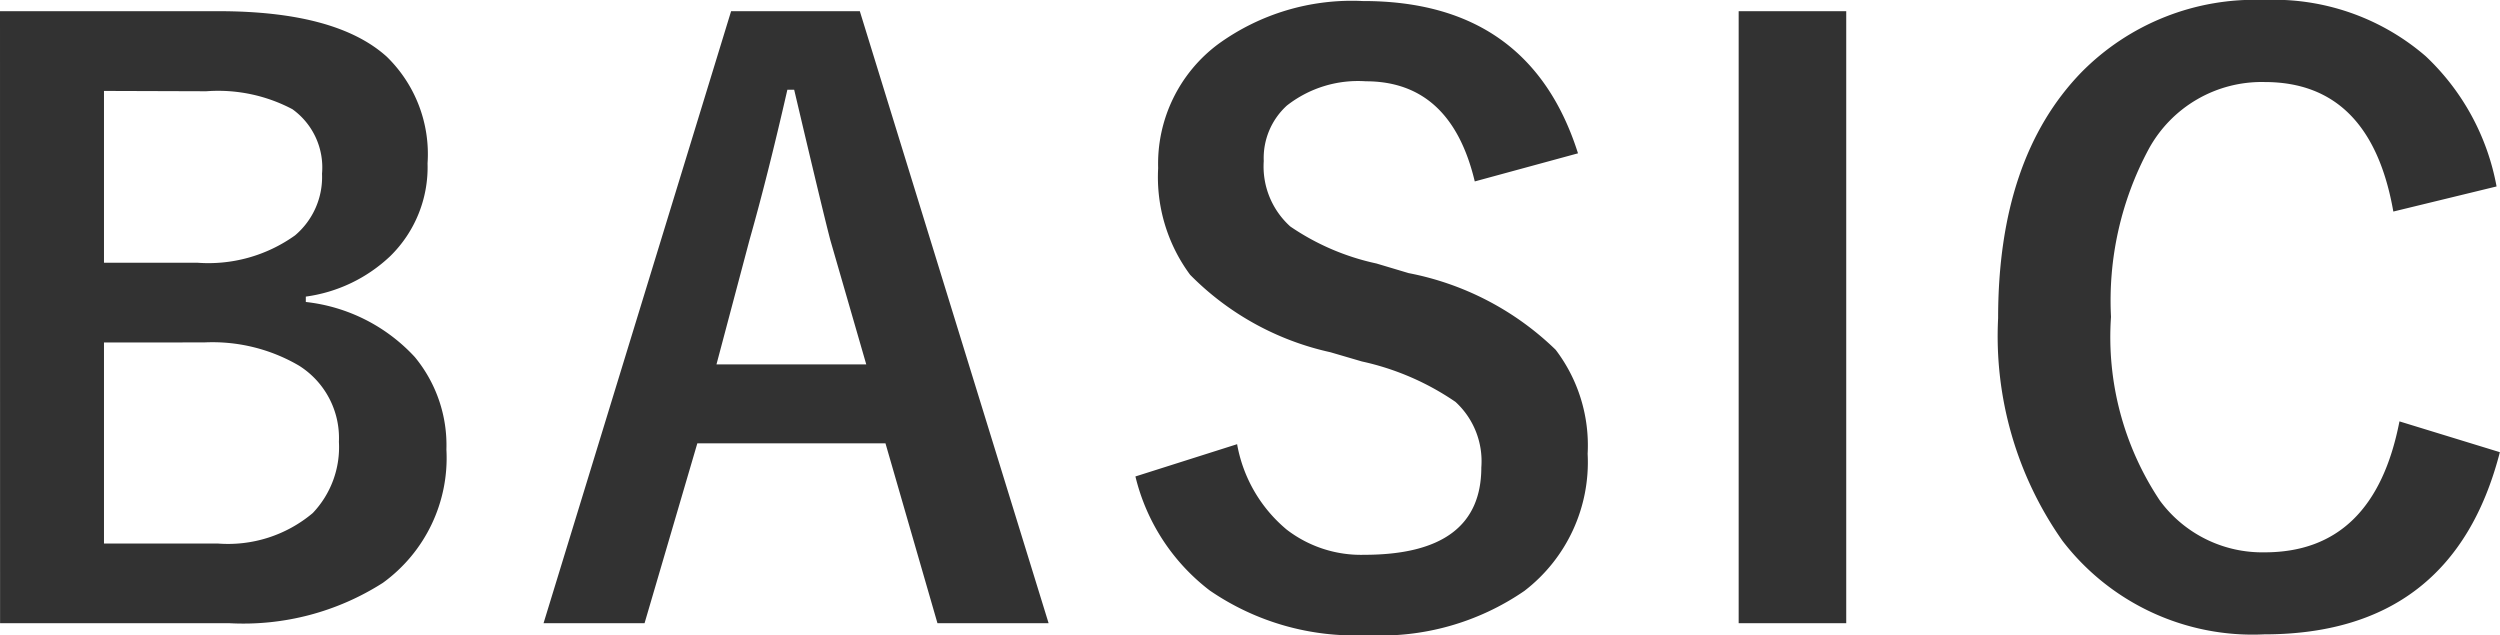
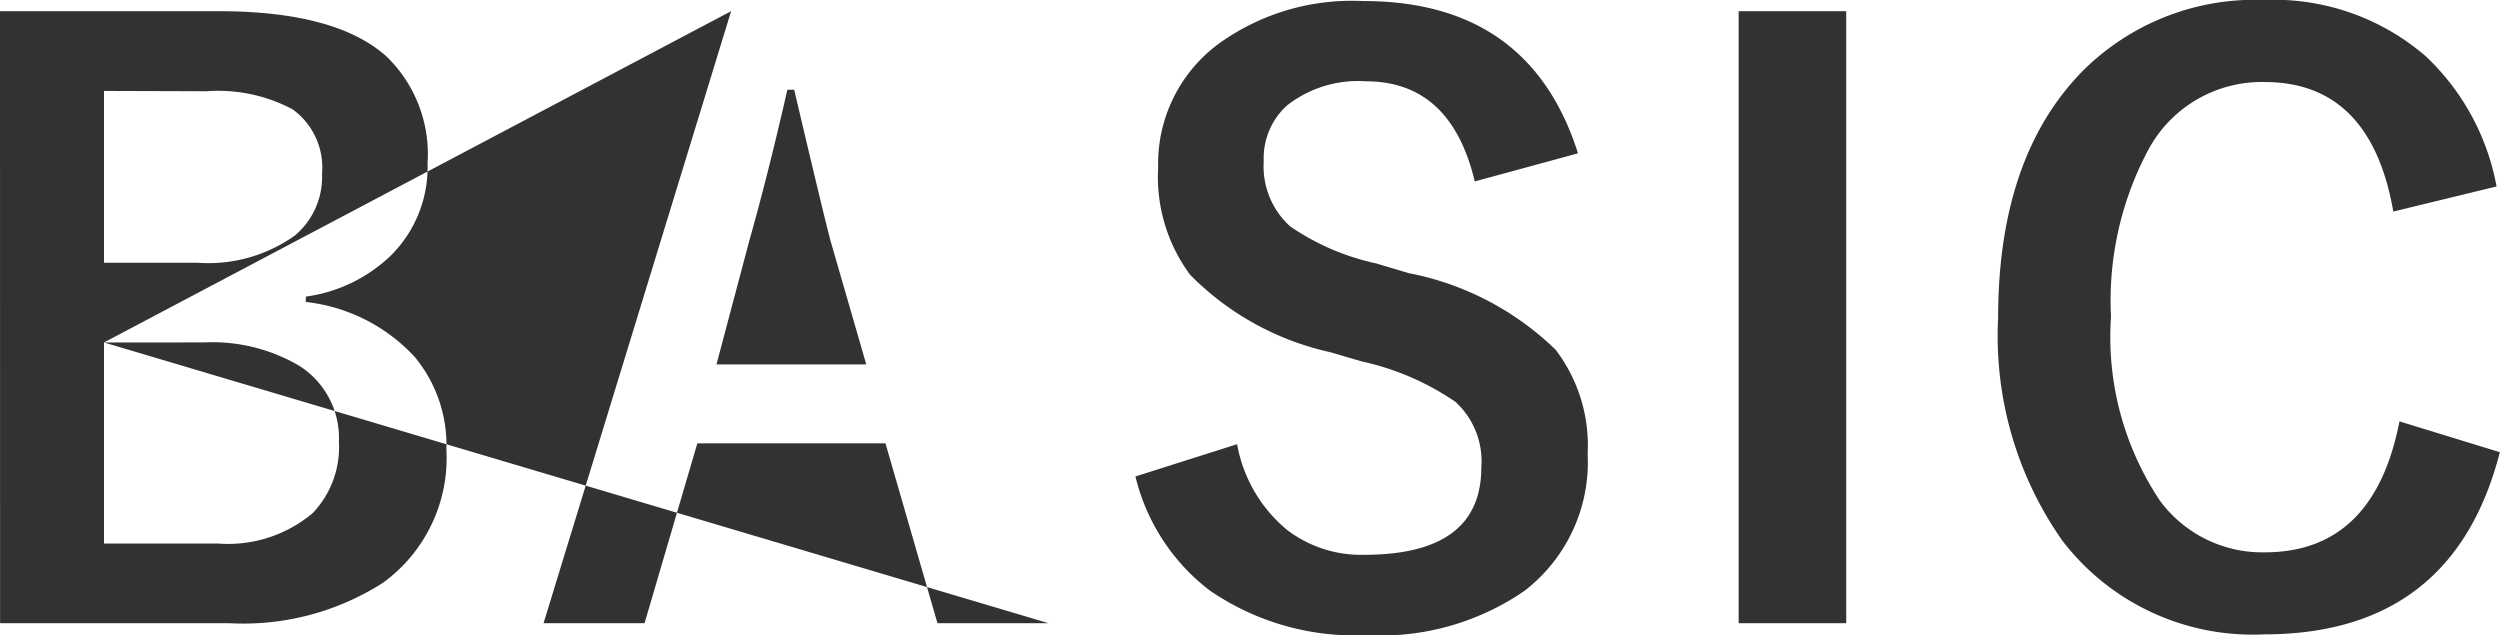
<svg xmlns="http://www.w3.org/2000/svg" width="69.723" height="17.714" viewBox="0 0 69.723 17.714">
-   <path id="パス_10574" data-name="パス 10574" d="M2.041-17.026H8.132q3.287,0,4.694,1.268a3.789,3.789,0,0,1,1.139,2.976,3.47,3.47,0,0,1-1.042,2.589A4.256,4.256,0,0,1,10.57-9.066v.15A4.857,4.857,0,0,1,13.61-7.38,3.857,3.857,0,0,1,14.491-4.8a4.3,4.3,0,0,1-1.772,3.717A7.224,7.224,0,0,1,8.443.043h-6.4Zm2.9,2.224v4.791h2.6a4.149,4.149,0,0,0,2.729-.763,2.13,2.13,0,0,0,.752-1.719,2,2,0,0,0-.827-1.8,4.434,4.434,0,0,0-2.4-.5Zm0,7.015v5.607H8.11a3.667,3.667,0,0,0,2.653-.849,2.663,2.663,0,0,0,.73-1.987,2.384,2.384,0,0,0-1.117-2.127,4.779,4.779,0,0,0-2.643-.645Zm21.08-9.238L31.286.043h-3.1l-1.45-5.017H21.489L20.017.043H17.2l5.231-17.069ZM26.2-7.176l-1-3.459q-.193-.73-1.01-4.2H24q-.548,2.4-1.053,4.179l-.924,3.48ZM46.05-13.062l-2.879.784q-.666-2.793-3.04-2.793a3.216,3.216,0,0,0-2.2.677,1.979,1.979,0,0,0-.645,1.547,2.251,2.251,0,0,0,.741,1.826,6.776,6.776,0,0,0,2.4,1.031l.9.269a8.078,8.078,0,0,1,4.1,2.138,4.4,4.4,0,0,1,.892,2.9A4.524,4.524,0,0,1,44.556-.859a7.073,7.073,0,0,1-4.4,1.235A7.143,7.143,0,0,1,35.78-.87a5.676,5.676,0,0,1-2.073-3.18l2.836-.9a4.015,4.015,0,0,0,1.386,2.385,3.4,3.4,0,0,0,2.159.7q3.266,0,3.266-2.438a2.245,2.245,0,0,0-.72-1.826,7.407,7.407,0,0,0-2.61-1.128l-.881-.258a7.866,7.866,0,0,1-3.91-2.159,4.579,4.579,0,0,1-.892-2.976,4.158,4.158,0,0,1,1.676-3.459,6.347,6.347,0,0,1,4.028-1.2Q44.7-17.316,46.05-13.062Zm7.481-3.964V.043h-3V-17.026Zm18.137,4.888-2.879.7Q68.155-15.05,65.2-15.05a3.588,3.588,0,0,0-3.233,1.869A8.933,8.933,0,0,0,60.915-8.5a8.216,8.216,0,0,0,1.364,5.124A3.544,3.544,0,0,0,65.2-1.934q3.051,0,3.76-3.652l2.8.859Q70.454.354,65.179.354a6.684,6.684,0,0,1-5.618-2.61,9.917,9.917,0,0,1-1.794-6.209q0-4.458,2.32-6.854a6.791,6.791,0,0,1,5.092-2.02,6.482,6.482,0,0,1,4.512,1.568A6.627,6.627,0,0,1,71.668-12.139Z" transform="translate(-2.041 17.338)" fill="#323232" />
+   <path id="パス_10574" data-name="パス 10574" d="M2.041-17.026H8.132q3.287,0,4.694,1.268a3.789,3.789,0,0,1,1.139,2.976,3.47,3.47,0,0,1-1.042,2.589A4.256,4.256,0,0,1,10.57-9.066v.15A4.857,4.857,0,0,1,13.61-7.38,3.857,3.857,0,0,1,14.491-4.8a4.3,4.3,0,0,1-1.772,3.717A7.224,7.224,0,0,1,8.443.043h-6.4Zm2.9,2.224v4.791h2.6a4.149,4.149,0,0,0,2.729-.763,2.13,2.13,0,0,0,.752-1.719,2,2,0,0,0-.827-1.8,4.434,4.434,0,0,0-2.4-.5Zm0,7.015v5.607H8.11a3.667,3.667,0,0,0,2.653-.849,2.663,2.663,0,0,0,.73-1.987,2.384,2.384,0,0,0-1.117-2.127,4.779,4.779,0,0,0-2.643-.645ZL31.286.043h-3.1l-1.45-5.017H21.489L20.017.043H17.2l5.231-17.069ZM26.2-7.176l-1-3.459q-.193-.73-1.01-4.2H24q-.548,2.4-1.053,4.179l-.924,3.48ZM46.05-13.062l-2.879.784q-.666-2.793-3.04-2.793a3.216,3.216,0,0,0-2.2.677,1.979,1.979,0,0,0-.645,1.547,2.251,2.251,0,0,0,.741,1.826,6.776,6.776,0,0,0,2.4,1.031l.9.269a8.078,8.078,0,0,1,4.1,2.138,4.4,4.4,0,0,1,.892,2.9A4.524,4.524,0,0,1,44.556-.859a7.073,7.073,0,0,1-4.4,1.235A7.143,7.143,0,0,1,35.78-.87a5.676,5.676,0,0,1-2.073-3.18l2.836-.9a4.015,4.015,0,0,0,1.386,2.385,3.4,3.4,0,0,0,2.159.7q3.266,0,3.266-2.438a2.245,2.245,0,0,0-.72-1.826,7.407,7.407,0,0,0-2.61-1.128l-.881-.258a7.866,7.866,0,0,1-3.91-2.159,4.579,4.579,0,0,1-.892-2.976,4.158,4.158,0,0,1,1.676-3.459,6.347,6.347,0,0,1,4.028-1.2Q44.7-17.316,46.05-13.062Zm7.481-3.964V.043h-3V-17.026Zm18.137,4.888-2.879.7Q68.155-15.05,65.2-15.05a3.588,3.588,0,0,0-3.233,1.869A8.933,8.933,0,0,0,60.915-8.5a8.216,8.216,0,0,0,1.364,5.124A3.544,3.544,0,0,0,65.2-1.934q3.051,0,3.76-3.652l2.8.859Q70.454.354,65.179.354a6.684,6.684,0,0,1-5.618-2.61,9.917,9.917,0,0,1-1.794-6.209q0-4.458,2.32-6.854a6.791,6.791,0,0,1,5.092-2.02,6.482,6.482,0,0,1,4.512,1.568A6.627,6.627,0,0,1,71.668-12.139Z" transform="translate(-2.041 17.338)" fill="#323232" />
</svg>